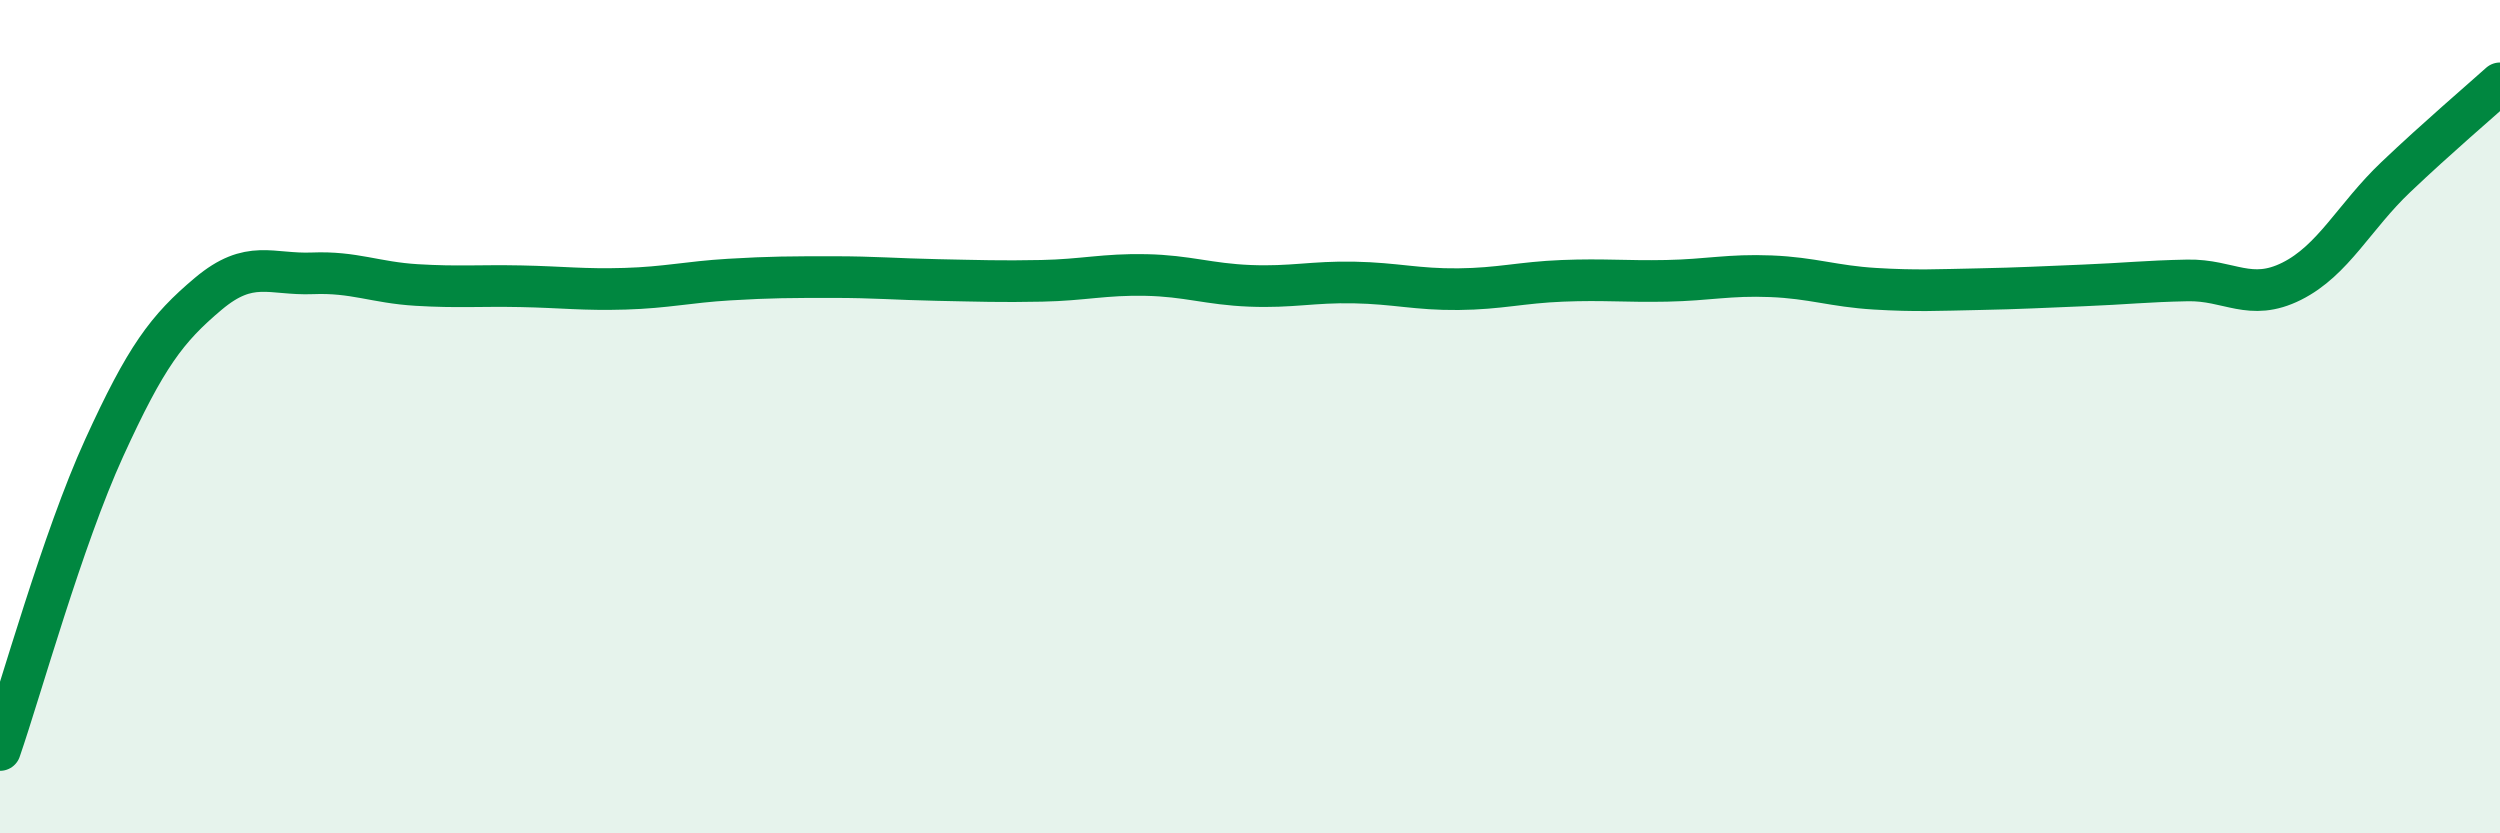
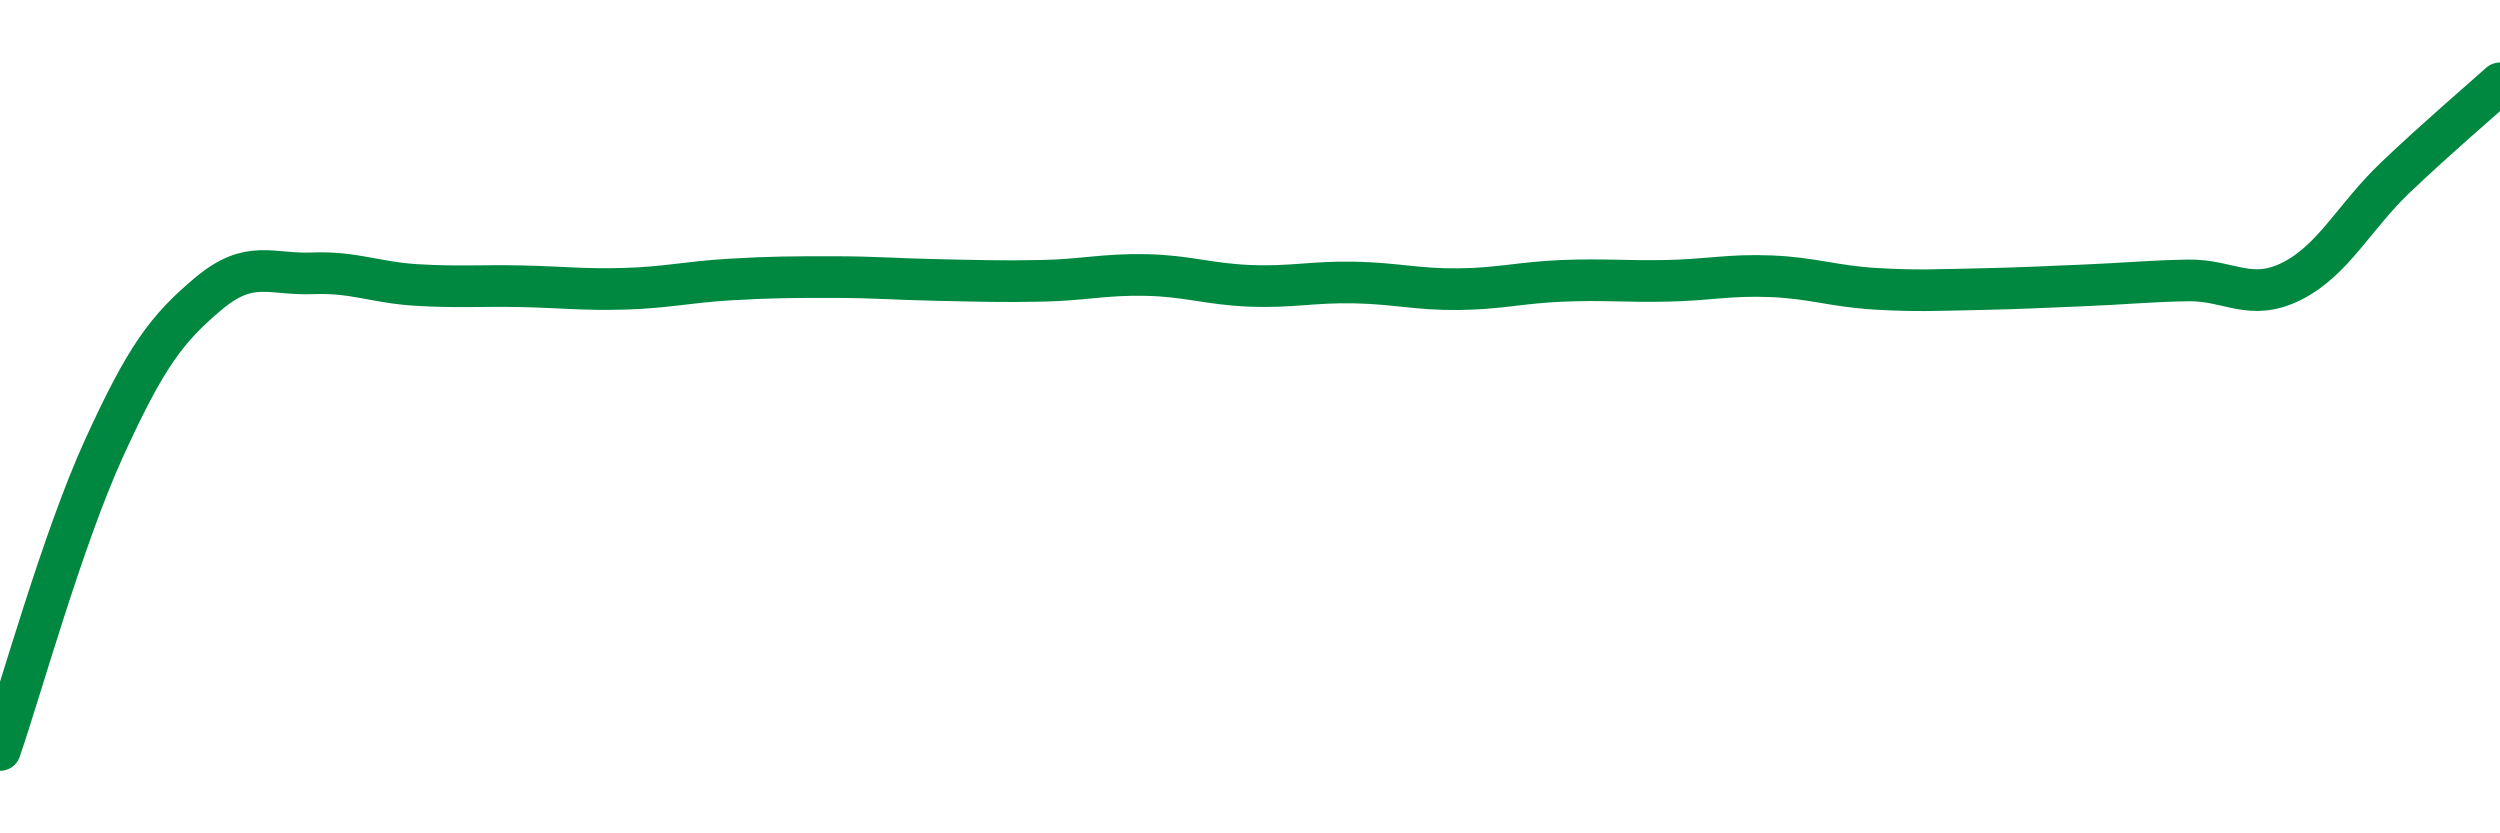
<svg xmlns="http://www.w3.org/2000/svg" width="60" height="20" viewBox="0 0 60 20">
-   <path d="M 0,18 C 0.5,16.55 1.5,12.94 2.5,10.75 C 3.5,8.56 4,7.89 5,7.05 C 6,6.21 6.5,6.6 7.5,6.56 C 8.5,6.52 9,6.78 10,6.84 C 11,6.9 11.5,6.85 12.5,6.87 C 13.5,6.89 14,6.96 15,6.93 C 16,6.9 16.5,6.77 17.5,6.71 C 18.5,6.65 19,6.65 20,6.65 C 21,6.65 21.5,6.7 22.5,6.72 C 23.5,6.74 24,6.76 25,6.74 C 26,6.72 26.5,6.58 27.5,6.6 C 28.5,6.62 29,6.82 30,6.86 C 31,6.9 31.5,6.76 32.5,6.78 C 33.5,6.8 34,6.95 35,6.94 C 36,6.93 36.5,6.78 37.5,6.74 C 38.5,6.7 39,6.76 40,6.74 C 41,6.72 41.5,6.59 42.5,6.63 C 43.5,6.67 44,6.87 45,6.93 C 46,6.99 46.5,6.96 47.5,6.94 C 48.5,6.92 49,6.89 50,6.85 C 51,6.81 51.5,6.75 52.5,6.73 C 53.5,6.71 54,7.25 55,6.75 C 56,6.25 56.5,5.2 57.5,4.25 C 58.5,3.3 59.5,2.45 60,2L60 20L0 20Z" fill="#008740" opacity="0.1" stroke-linecap="round" stroke-linejoin="round" />
  <path d="M 0,18 C 0.5,16.55 1.5,12.94 2.5,10.75 C 3.5,8.56 4,7.89 5,7.05 C 6,6.21 6.5,6.6 7.5,6.56 C 8.5,6.52 9,6.78 10,6.84 C 11,6.9 11.5,6.85 12.5,6.87 C 13.5,6.89 14,6.96 15,6.93 C 16,6.9 16.5,6.77 17.5,6.71 C 18.5,6.65 19,6.65 20,6.65 C 21,6.65 21.5,6.7 22.5,6.72 C 23.5,6.74 24,6.76 25,6.74 C 26,6.72 26.5,6.58 27.5,6.6 C 28.5,6.62 29,6.82 30,6.86 C 31,6.9 31.5,6.76 32.5,6.78 C 33.5,6.8 34,6.95 35,6.94 C 36,6.93 36.5,6.78 37.5,6.74 C 38.5,6.7 39,6.76 40,6.74 C 41,6.72 41.5,6.59 42.5,6.63 C 43.5,6.67 44,6.87 45,6.93 C 46,6.99 46.5,6.96 47.5,6.94 C 48.5,6.92 49,6.89 50,6.85 C 51,6.81 51.5,6.75 52.5,6.73 C 53.5,6.71 54,7.25 55,6.75 C 56,6.25 56.5,5.2 57.5,4.25 C 58.5,3.3 59.5,2.45 60,2" stroke="#008740" stroke-width="1" fill="none" stroke-linecap="round" stroke-linejoin="round" />
</svg>